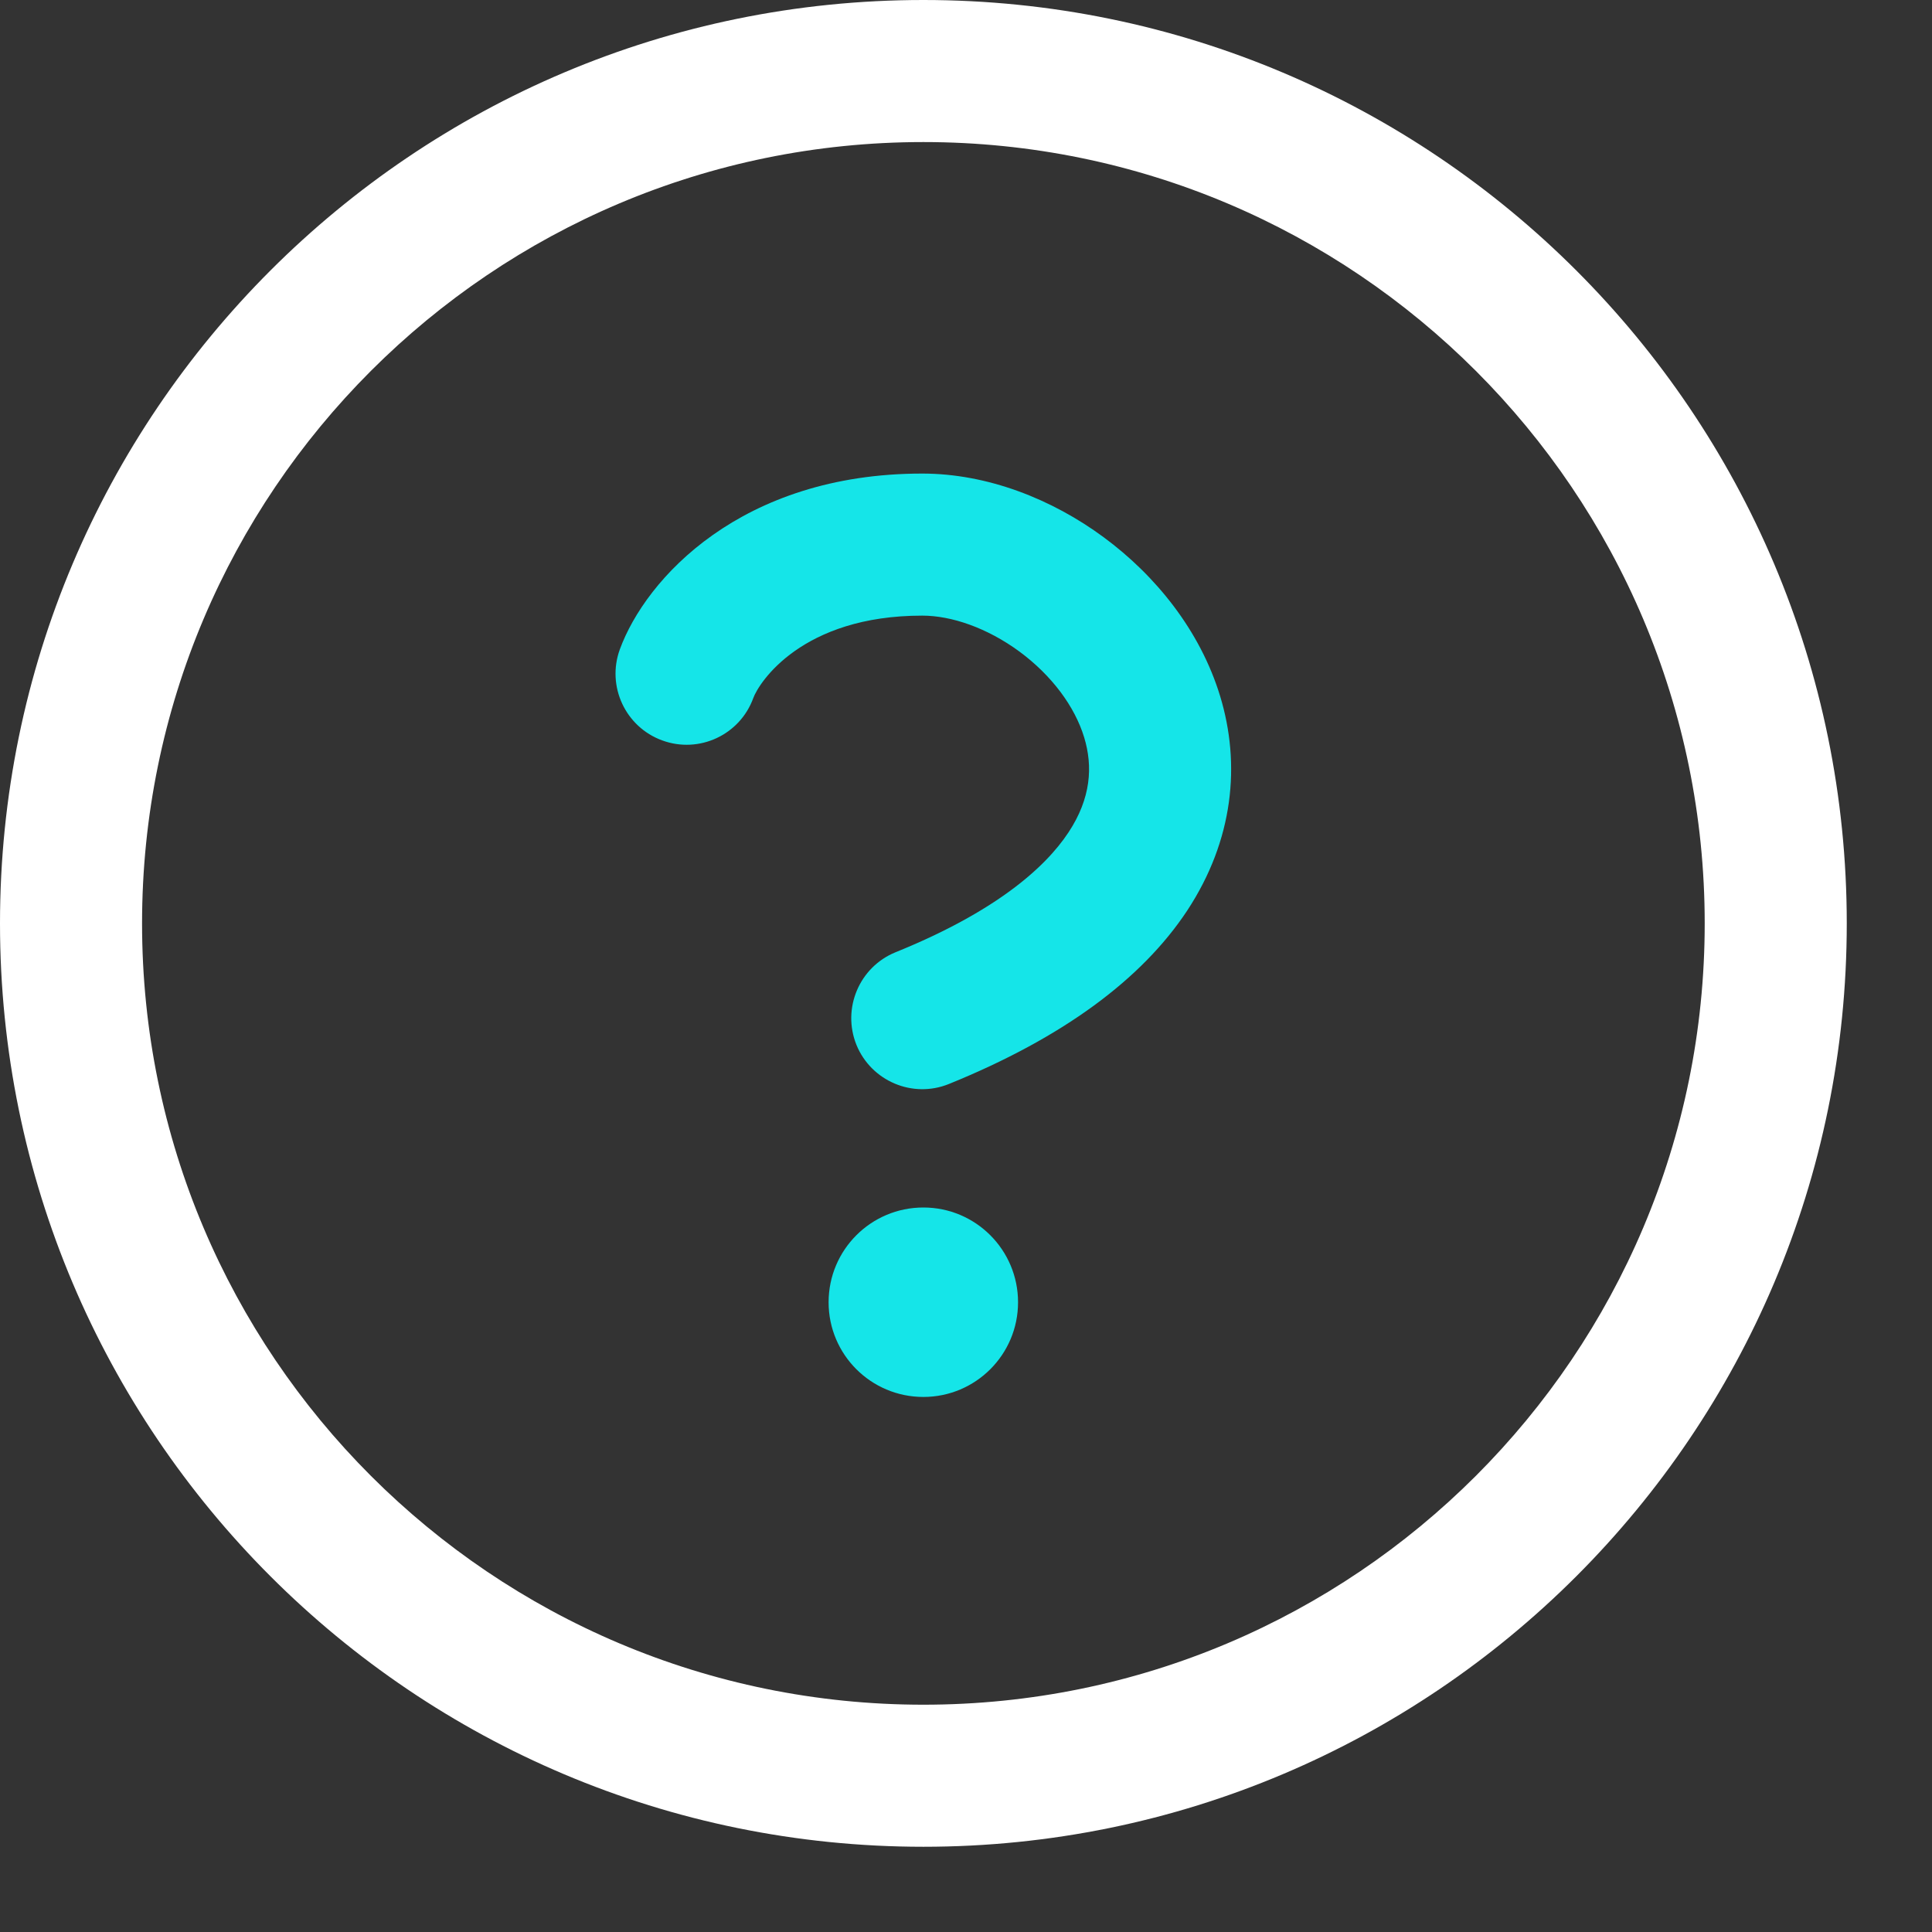
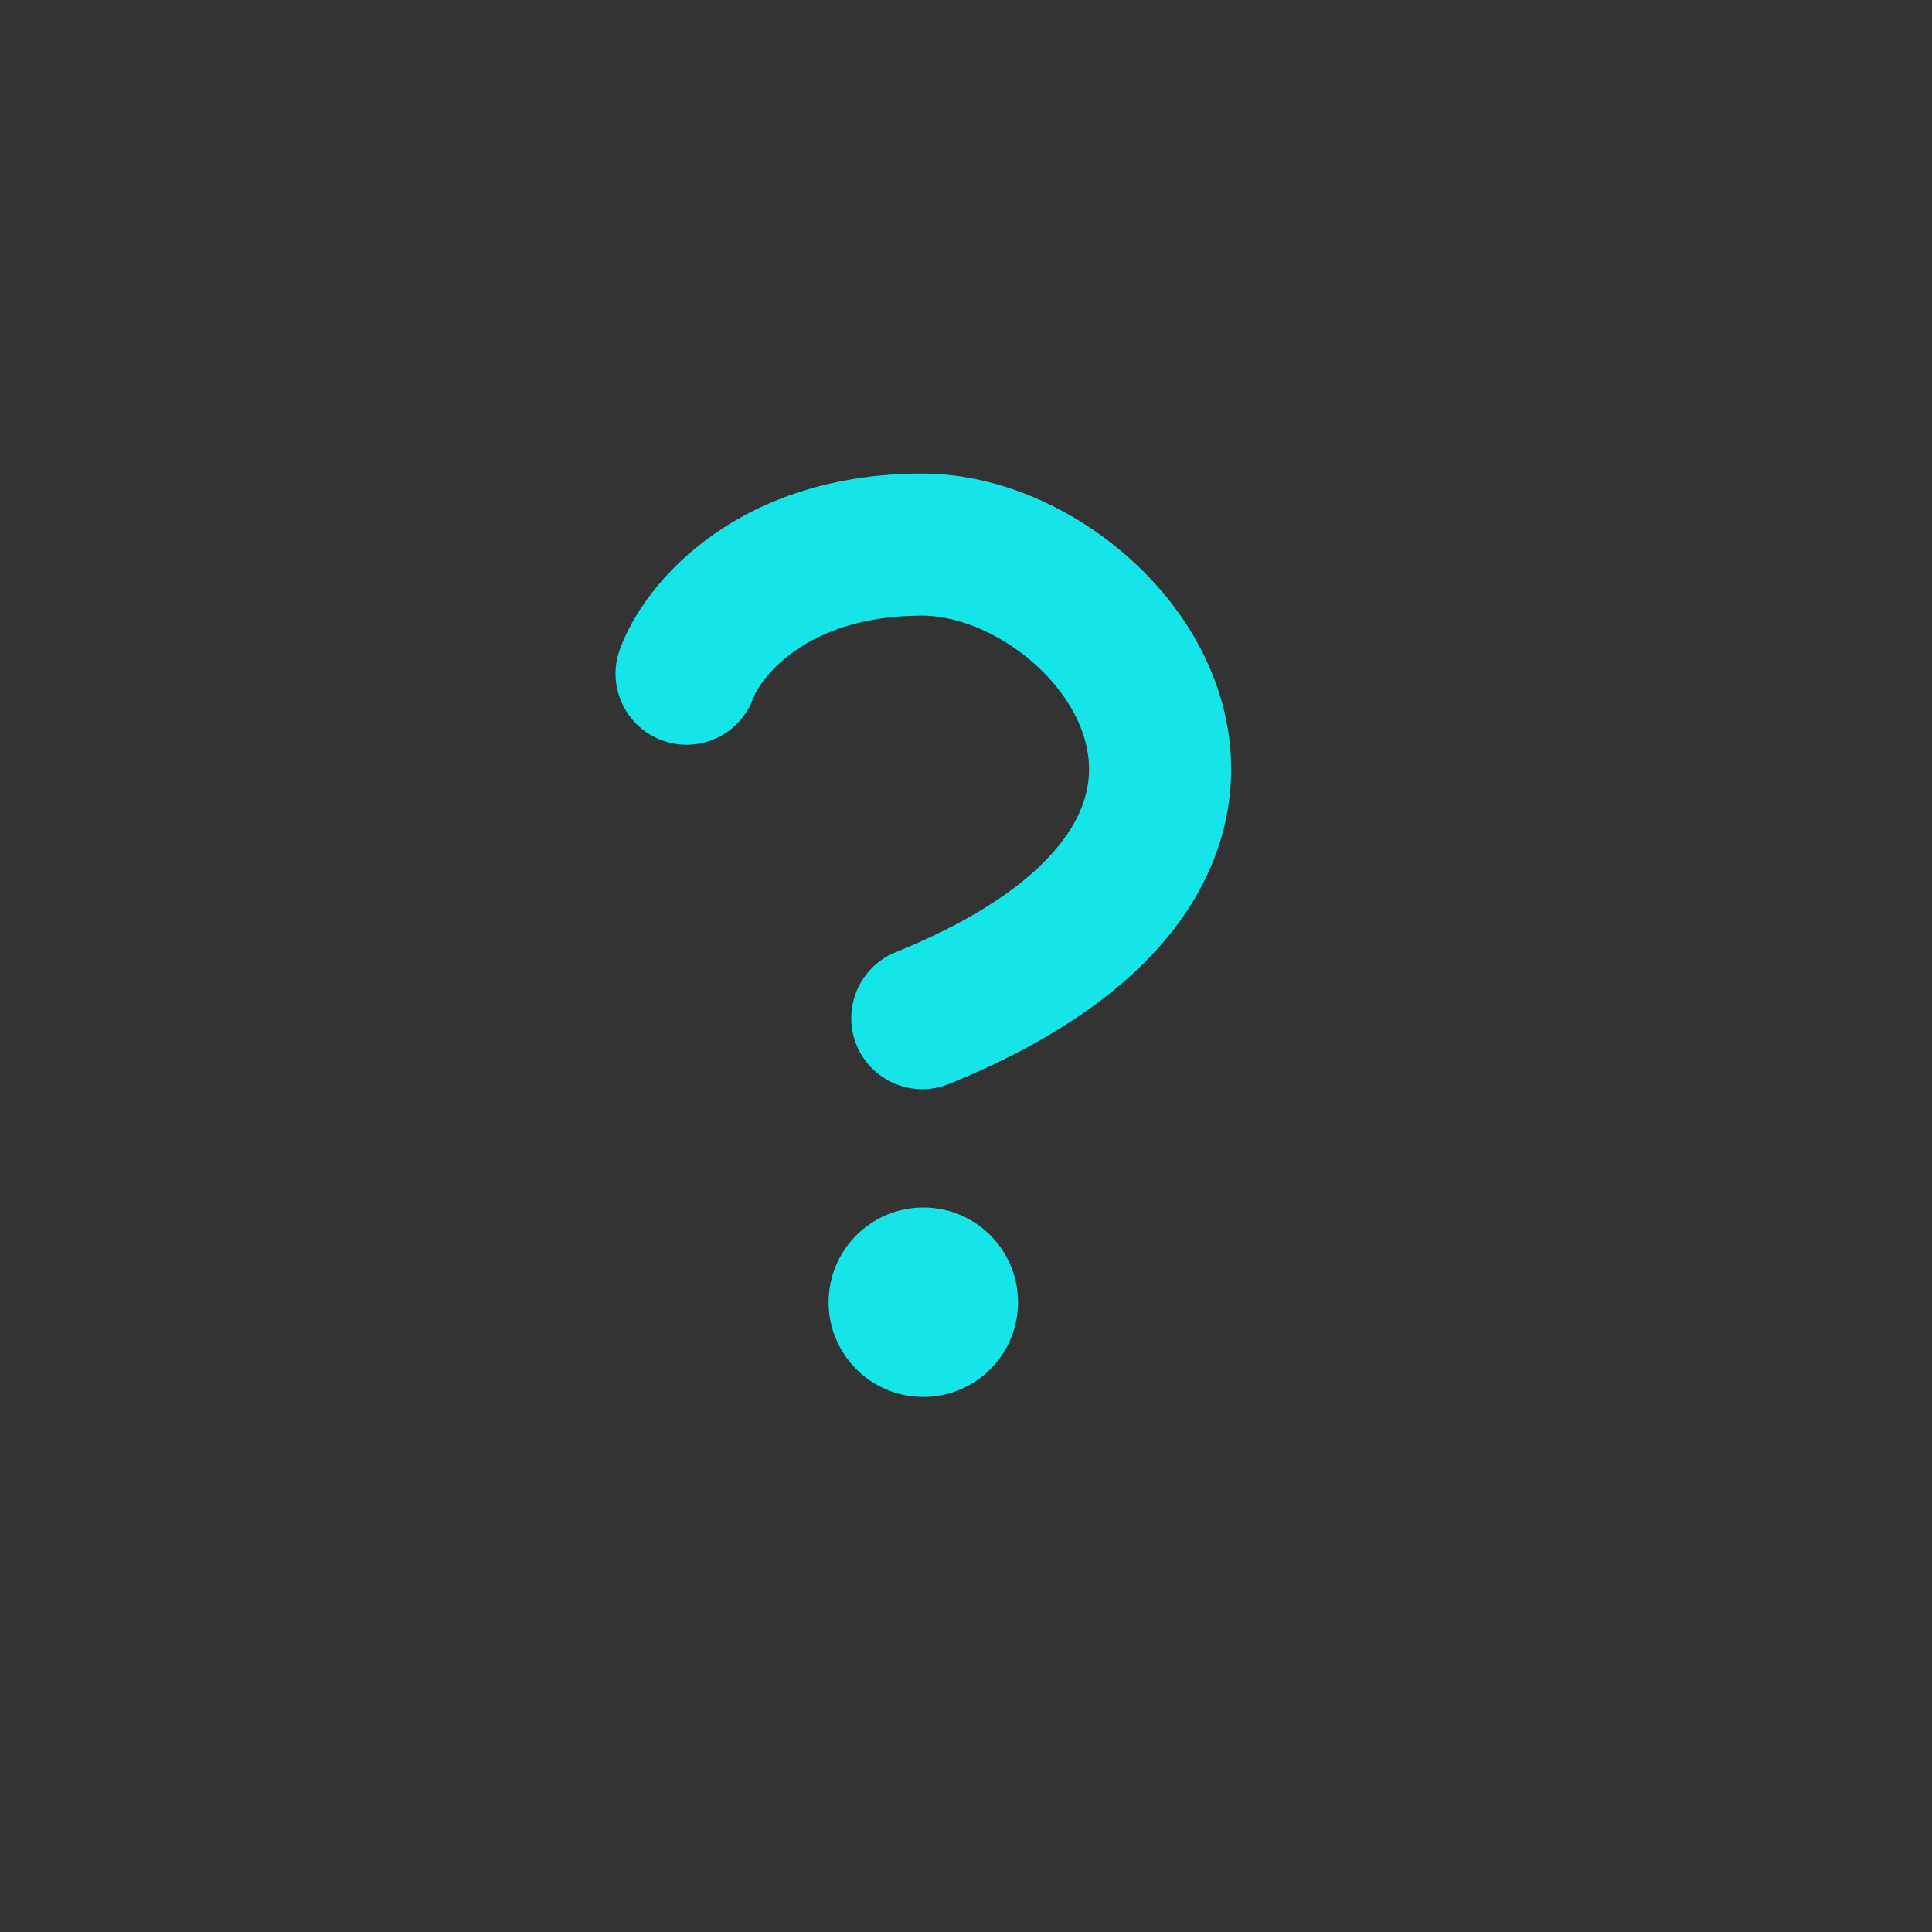
<svg xmlns="http://www.w3.org/2000/svg" width="17" height="17" viewBox="0 0 17 17" fill="none">
  <rect x="0" y="0" width="17" height="17" fill="#333333" stroke="none" />
-   <path fill-rule="evenodd" clip-rule="evenodd" d="M8.125 1.25C4.328 1.25 1.25 4.328 1.25 8.125C1.25 11.922 4.328 15 8.125 15C11.922 15 15 11.922 15 8.125C15 4.328 11.922 1.25 8.125 1.25ZM0 8.125C0 3.638 3.638 0 8.125 0C12.612 0 16.25 3.638 16.25 8.125C16.25 12.612 12.612 16.25 8.125 16.25C3.638 16.25 0 12.612 0 8.125Z" fill="white" />
  <path fill-rule="evenodd" clip-rule="evenodd" d="M6.628 6.143C6.678 6.006 7.055 5.417 8.115 5.417C8.372 5.417 8.685 5.524 8.97 5.733C9.253 5.942 9.457 6.215 9.54 6.489C9.617 6.743 9.601 7.023 9.402 7.324C9.191 7.644 8.745 8.029 7.88 8.379C7.561 8.509 7.407 8.874 7.536 9.194C7.666 9.513 8.031 9.668 8.35 9.538C9.353 9.131 10.047 8.616 10.446 8.013C10.856 7.39 10.918 6.723 10.736 6.125C10.56 5.547 10.167 5.063 9.711 4.727C9.257 4.392 8.689 4.167 8.115 4.167C6.521 4.167 5.681 5.093 5.454 5.714C5.336 6.038 5.503 6.397 5.827 6.515C6.151 6.634 6.51 6.467 6.628 6.143ZM8.125 12.292C8.585 12.292 8.958 11.919 8.958 11.459C8.958 10.998 8.585 10.625 8.125 10.625C7.664 10.625 7.291 10.998 7.291 11.459C7.291 11.919 7.664 12.292 8.125 12.292Z" fill="#15E5E8" />
</svg>